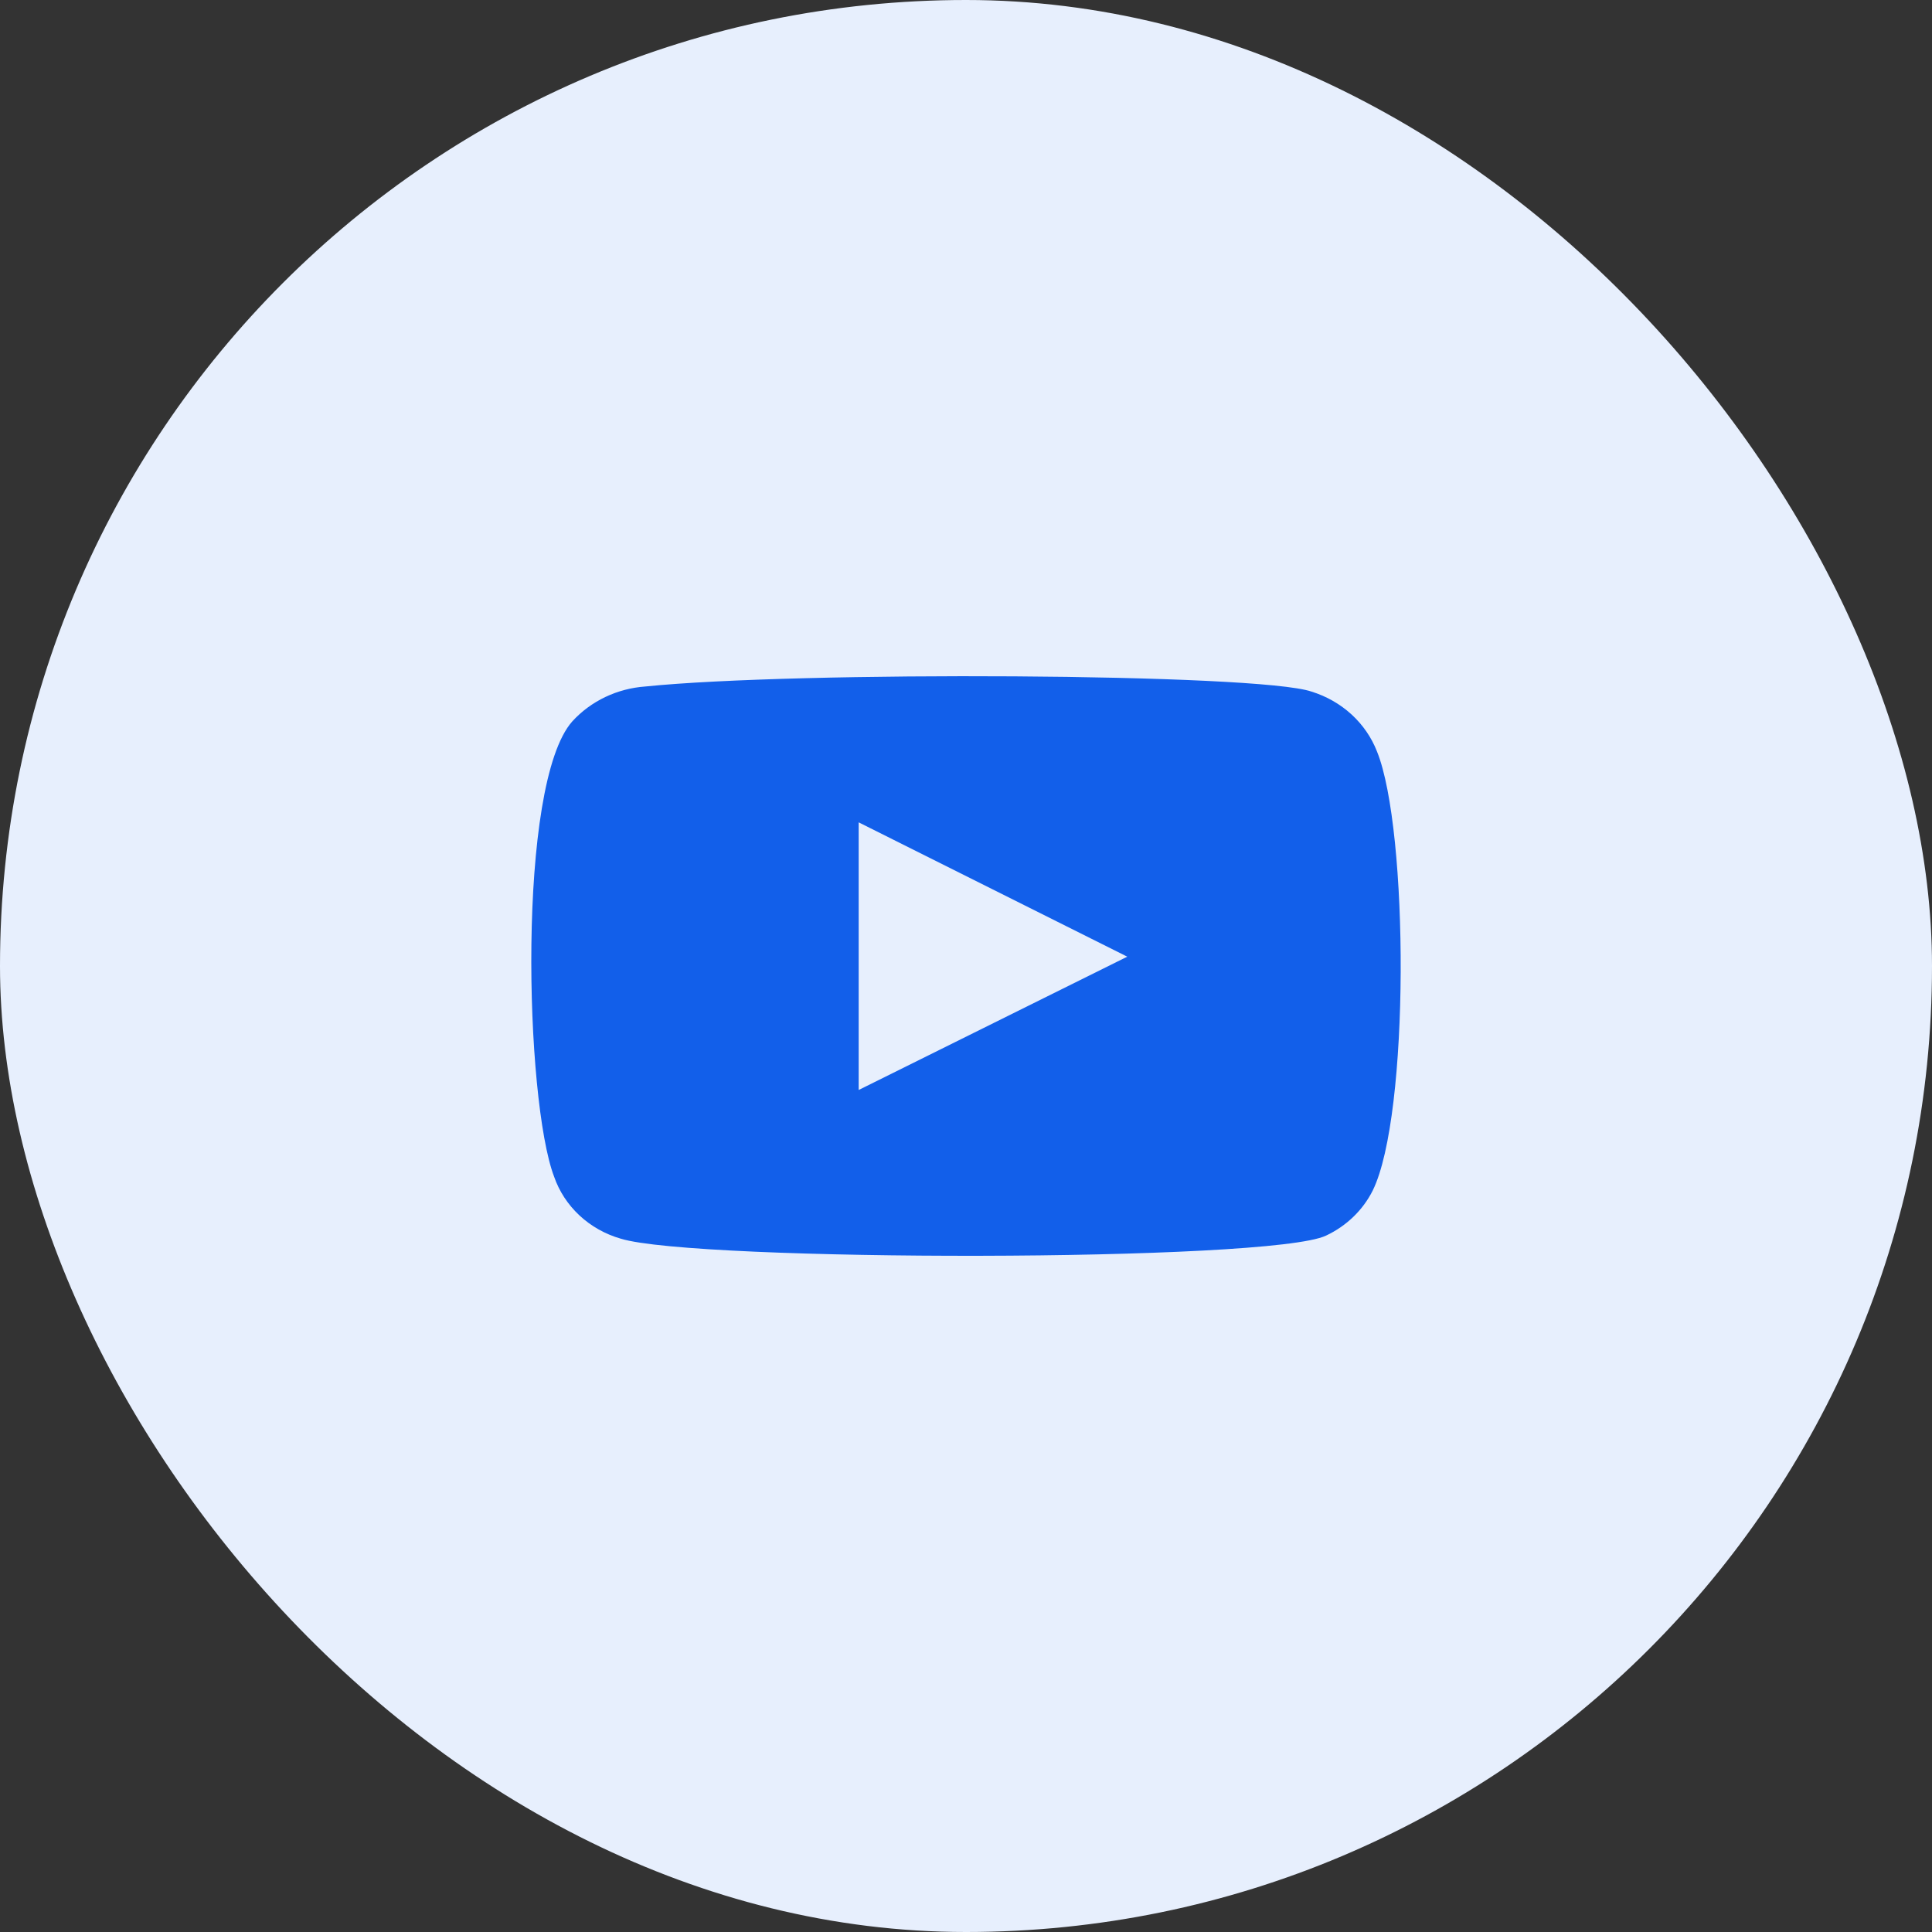
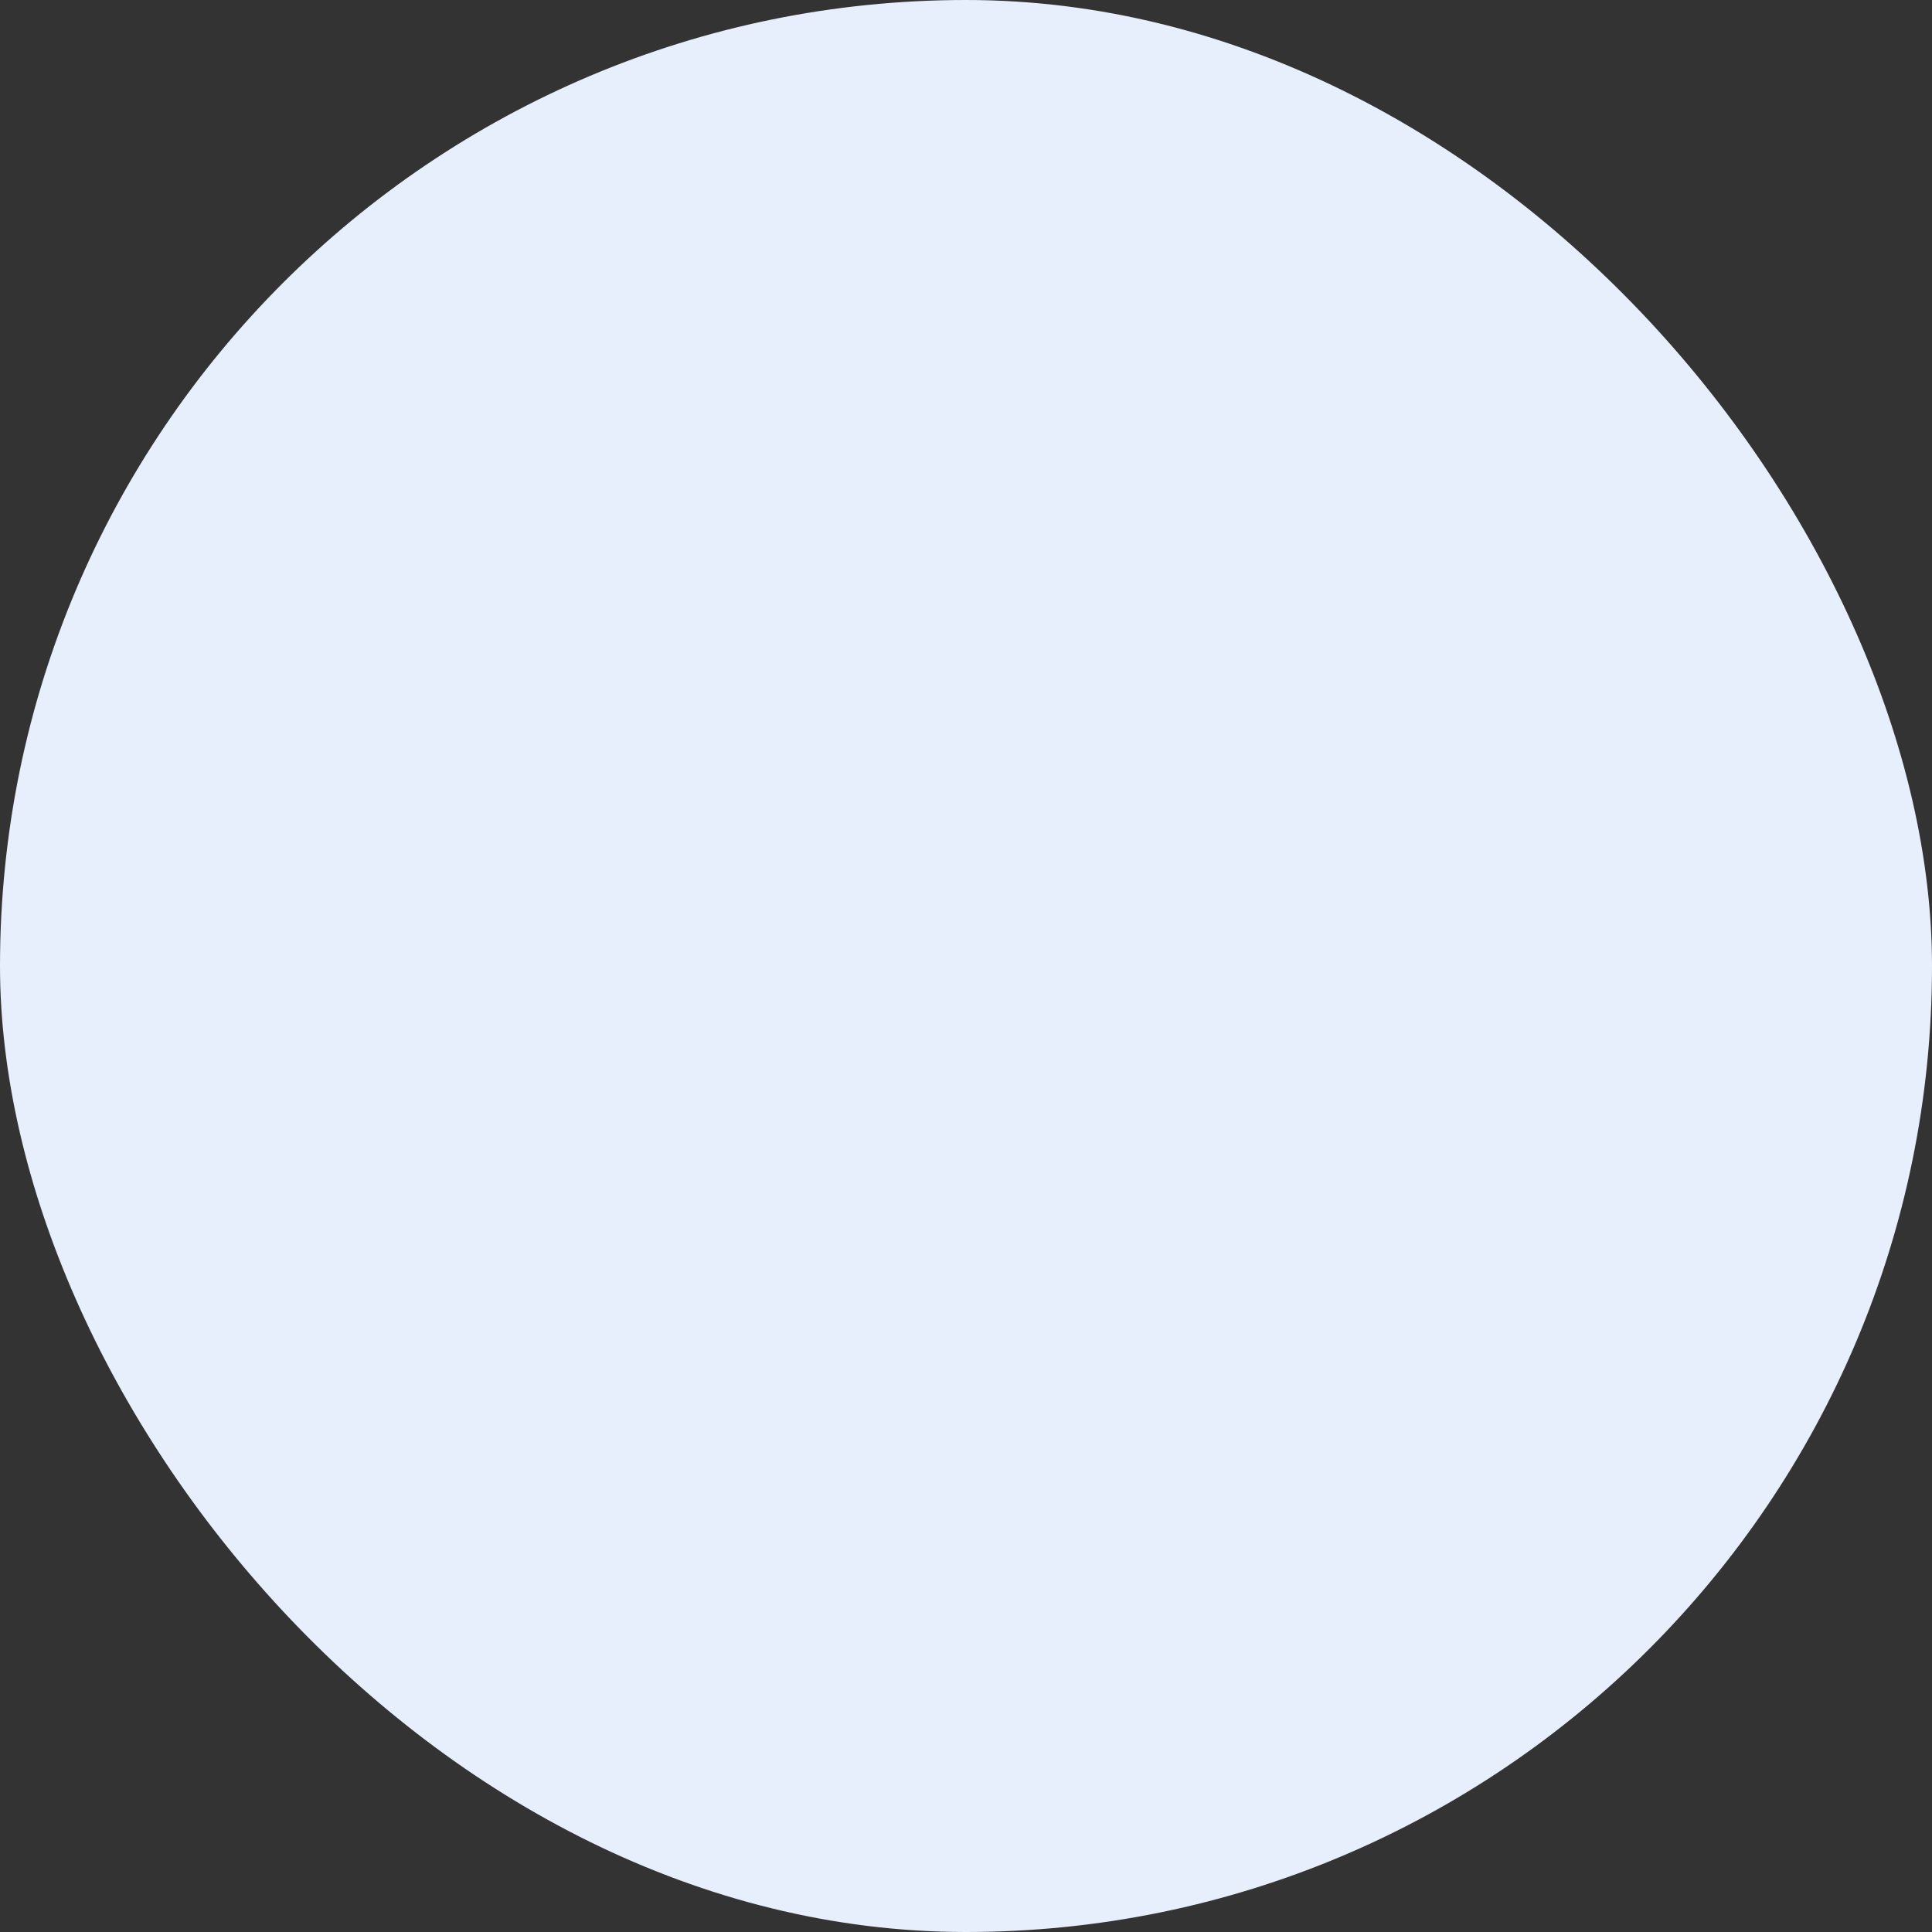
<svg xmlns="http://www.w3.org/2000/svg" width="40" height="40" viewBox="0 0 40 40" fill="none">
  <rect x="0" y="0" width="40" height="40" fill="#333333" stroke="none" />
  <rect width="40" height="40" rx="20" fill="#E7EFFD" />
-   <path fill-rule="evenodd" clip-rule="evenodd" d="M12.851 25.645C12.53 25.553 12.237 25.387 11.997 25.164C11.757 24.94 11.577 24.665 11.472 24.361C10.871 22.79 10.694 16.23 11.85 14.934C12.235 14.513 12.779 14.254 13.363 14.213C16.466 13.894 26.052 13.937 27.154 14.319C27.463 14.415 27.746 14.576 27.981 14.791C28.216 15.006 28.397 15.27 28.51 15.561C29.166 17.185 29.189 23.087 28.421 24.648C28.218 25.054 27.877 25.383 27.454 25.582C26.297 26.134 14.386 26.123 12.851 25.645ZM17.778 22.567L23.339 19.807L17.778 17.026V22.567Z" fill="#125FEA" />
</svg>